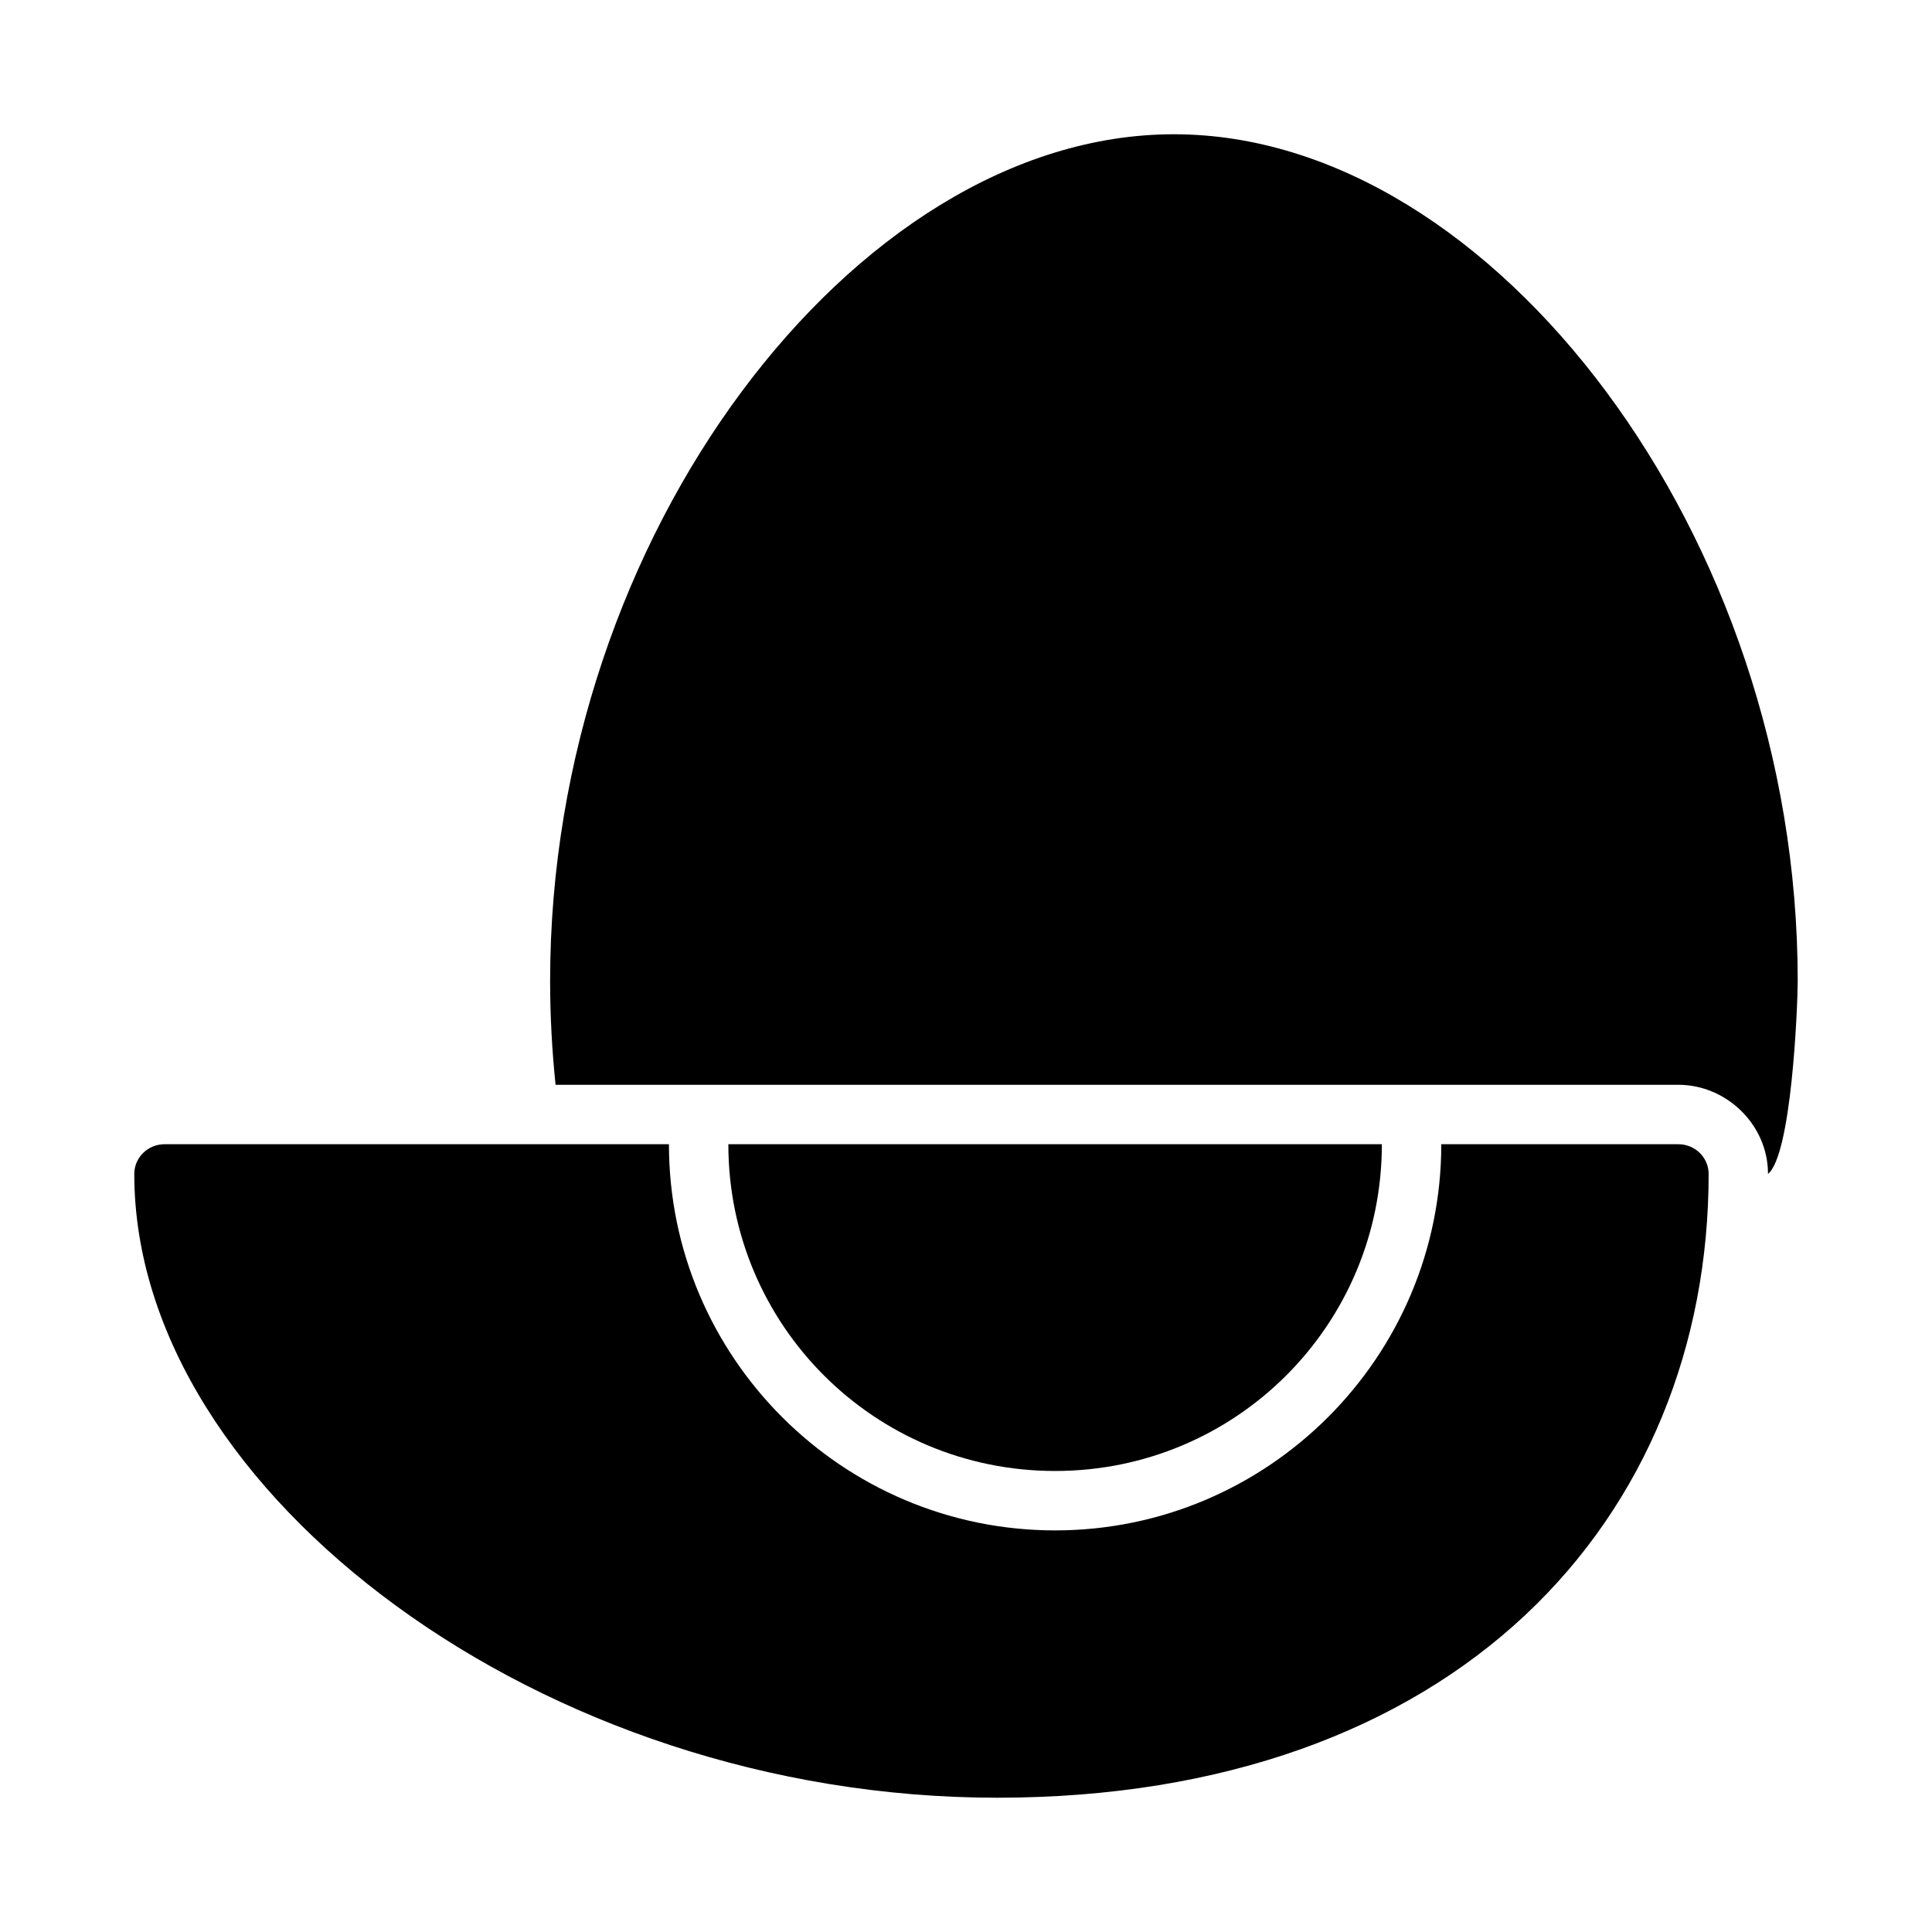
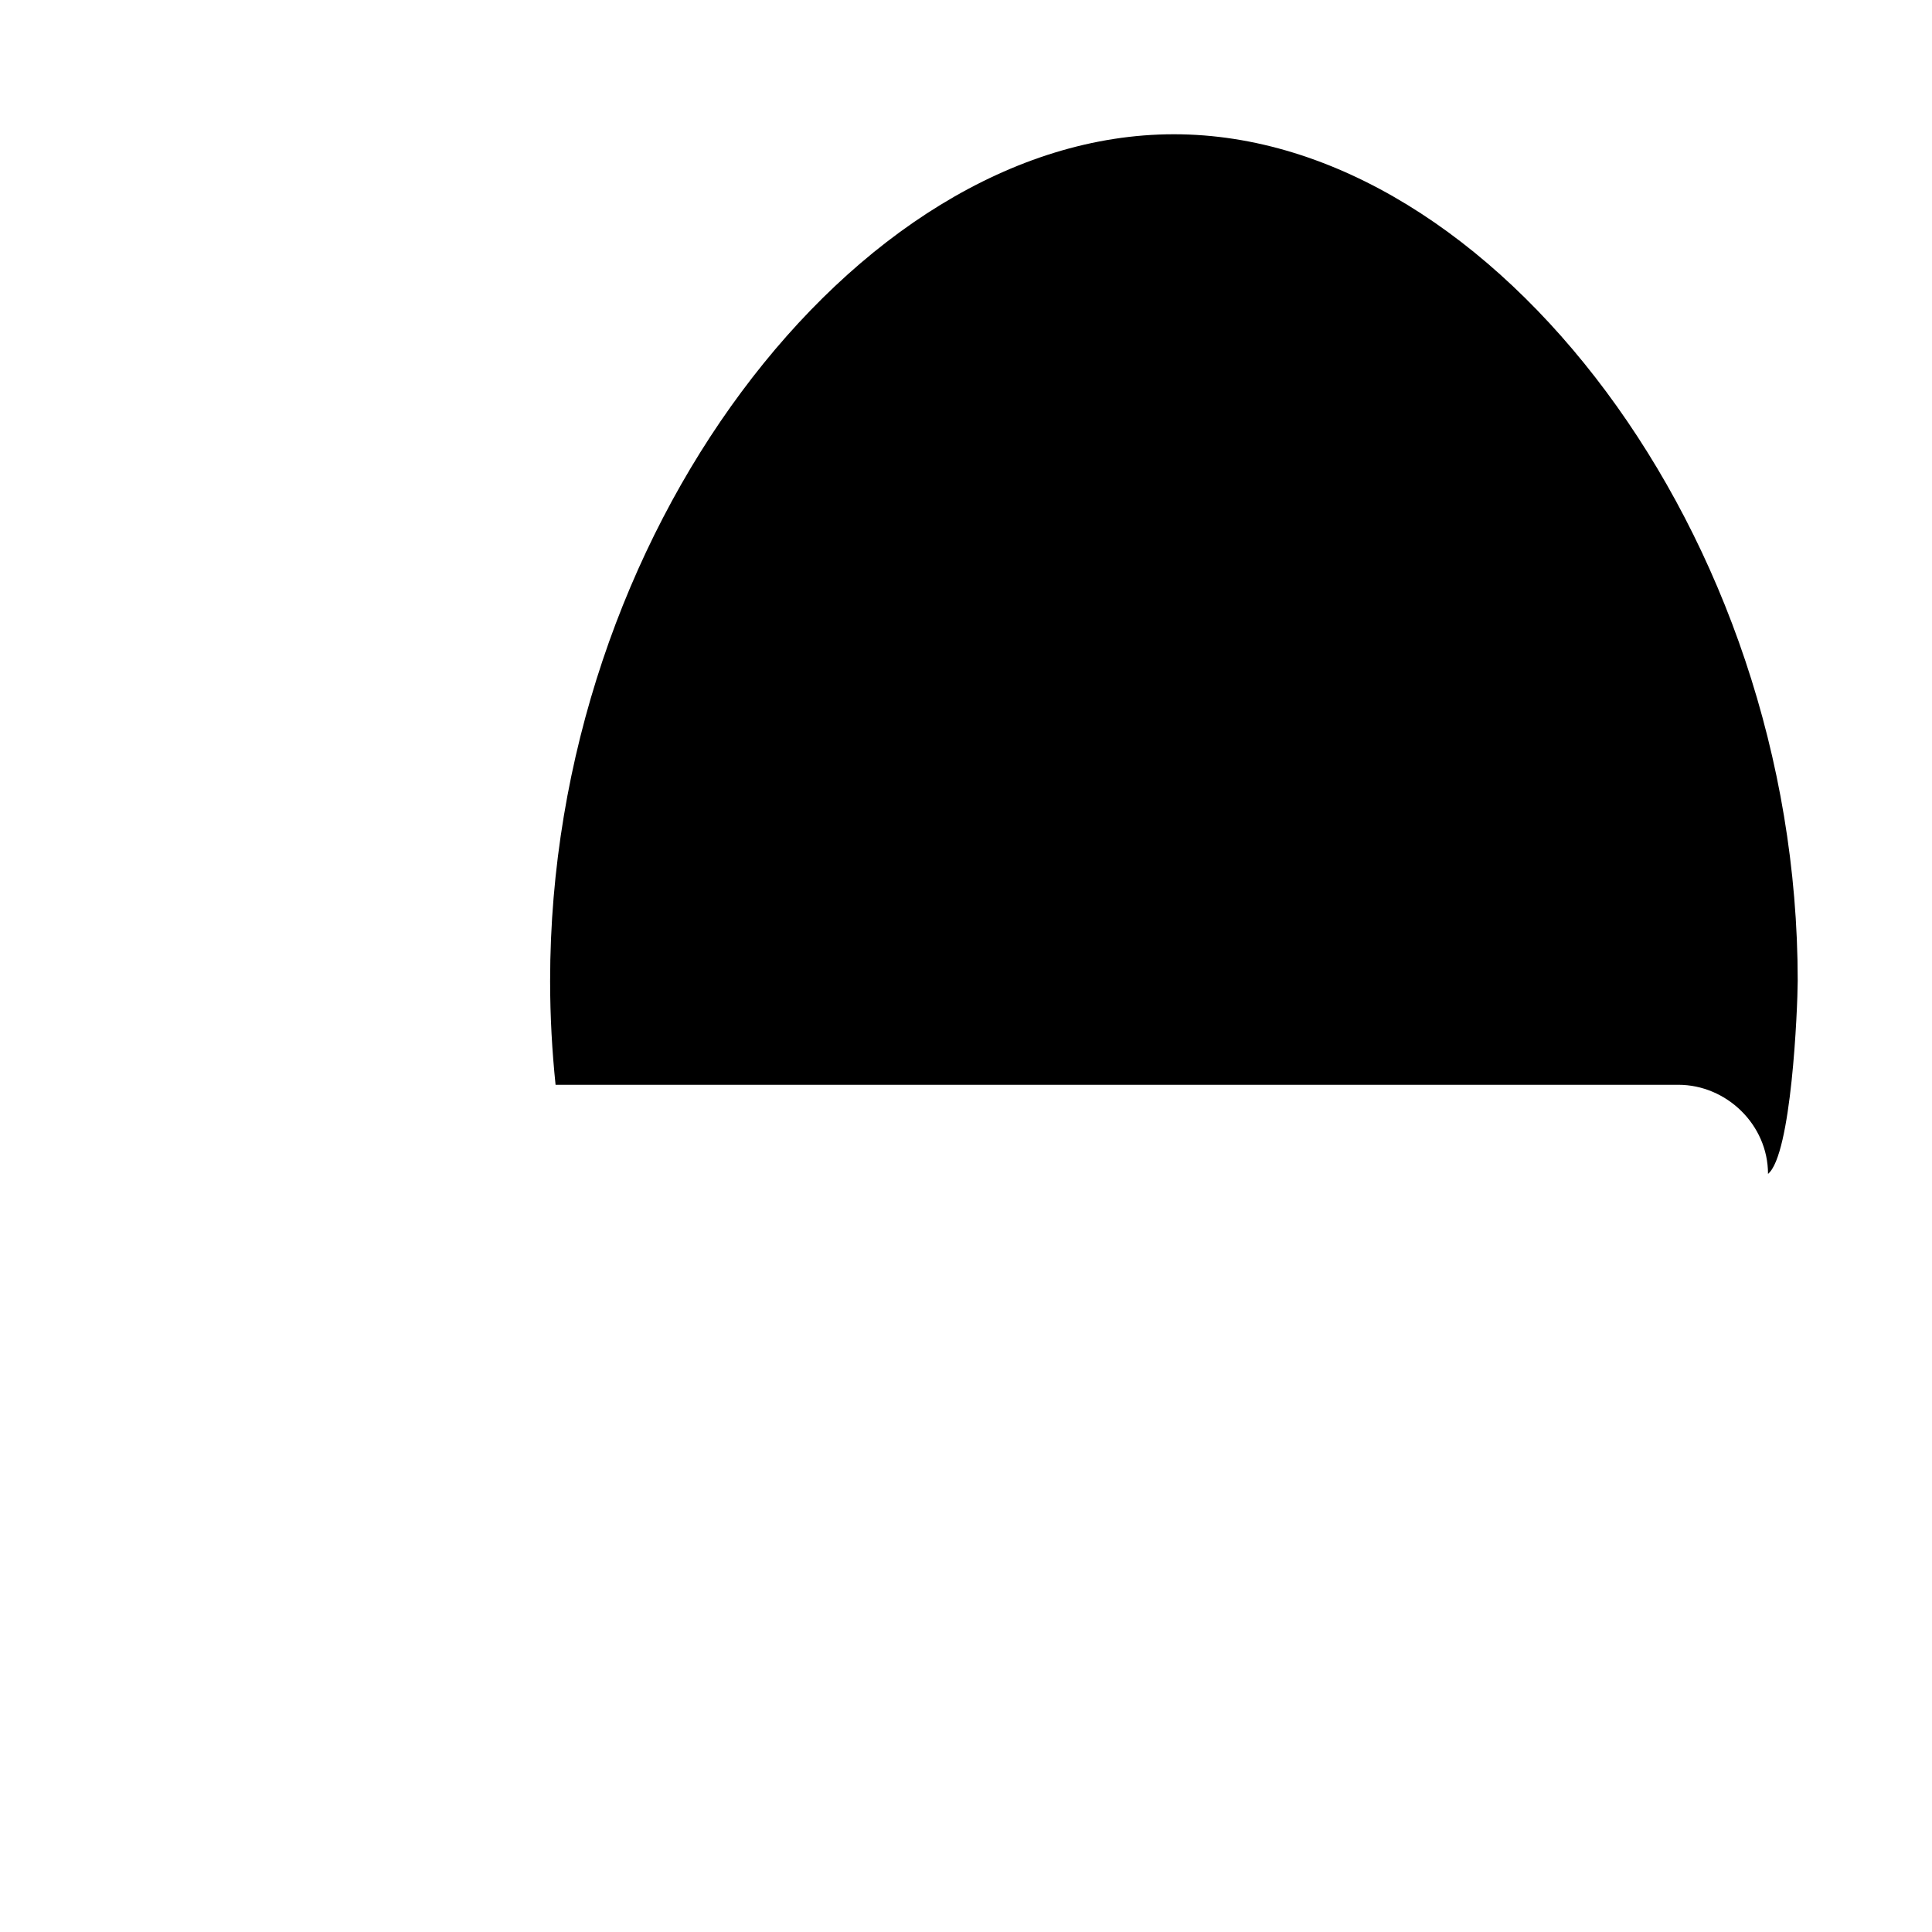
<svg xmlns="http://www.w3.org/2000/svg" fill="#000000" width="800px" height="800px" version="1.1" viewBox="144 144 512 512">
  <g fill-rule="evenodd">
-     <path d="m187.61 447.23c-2.125 0-4.168 0.828-5.672 2.305-1.504 1.477-2.352 3.481-2.352 5.566 0 42.734 27.613 83.996 69.527 114.56 41.914 30.562 98.605 50.754 159.15 50.754 60.352 0 107.7-18.242 139.82-48.293 32.121-30.055 48.723-71.676 48.723-117.02 0-2.086-0.848-4.09-2.352-5.566-1.508-1.477-3.547-2.305-5.676-2.305h-62.824c0 56.426-45.91 102.34-102.34 102.34-56.426 0-102.34-45.91-102.34-102.34h-133.67zm149.41 0c0 47.918 38.676 86.594 86.594 86.594s86.594-38.676 86.594-86.594z" />
    <path d="m455.1 179.58c-42.734 0-83.996 27.098-114.56 68.219-30.562 41.121-50.754 96.73-50.754 156.13 0 9.531 0.527 18.691 1.445 27.551h297.54c12.777 0 23.77 10.598 23.77 23.617 6.203-5.051 7.836-43.598 7.871-51.168 0-59.398-20.191-115.01-50.754-156.13-30.562-41.121-71.824-68.219-114.56-68.219z" />
  </g>
</svg>